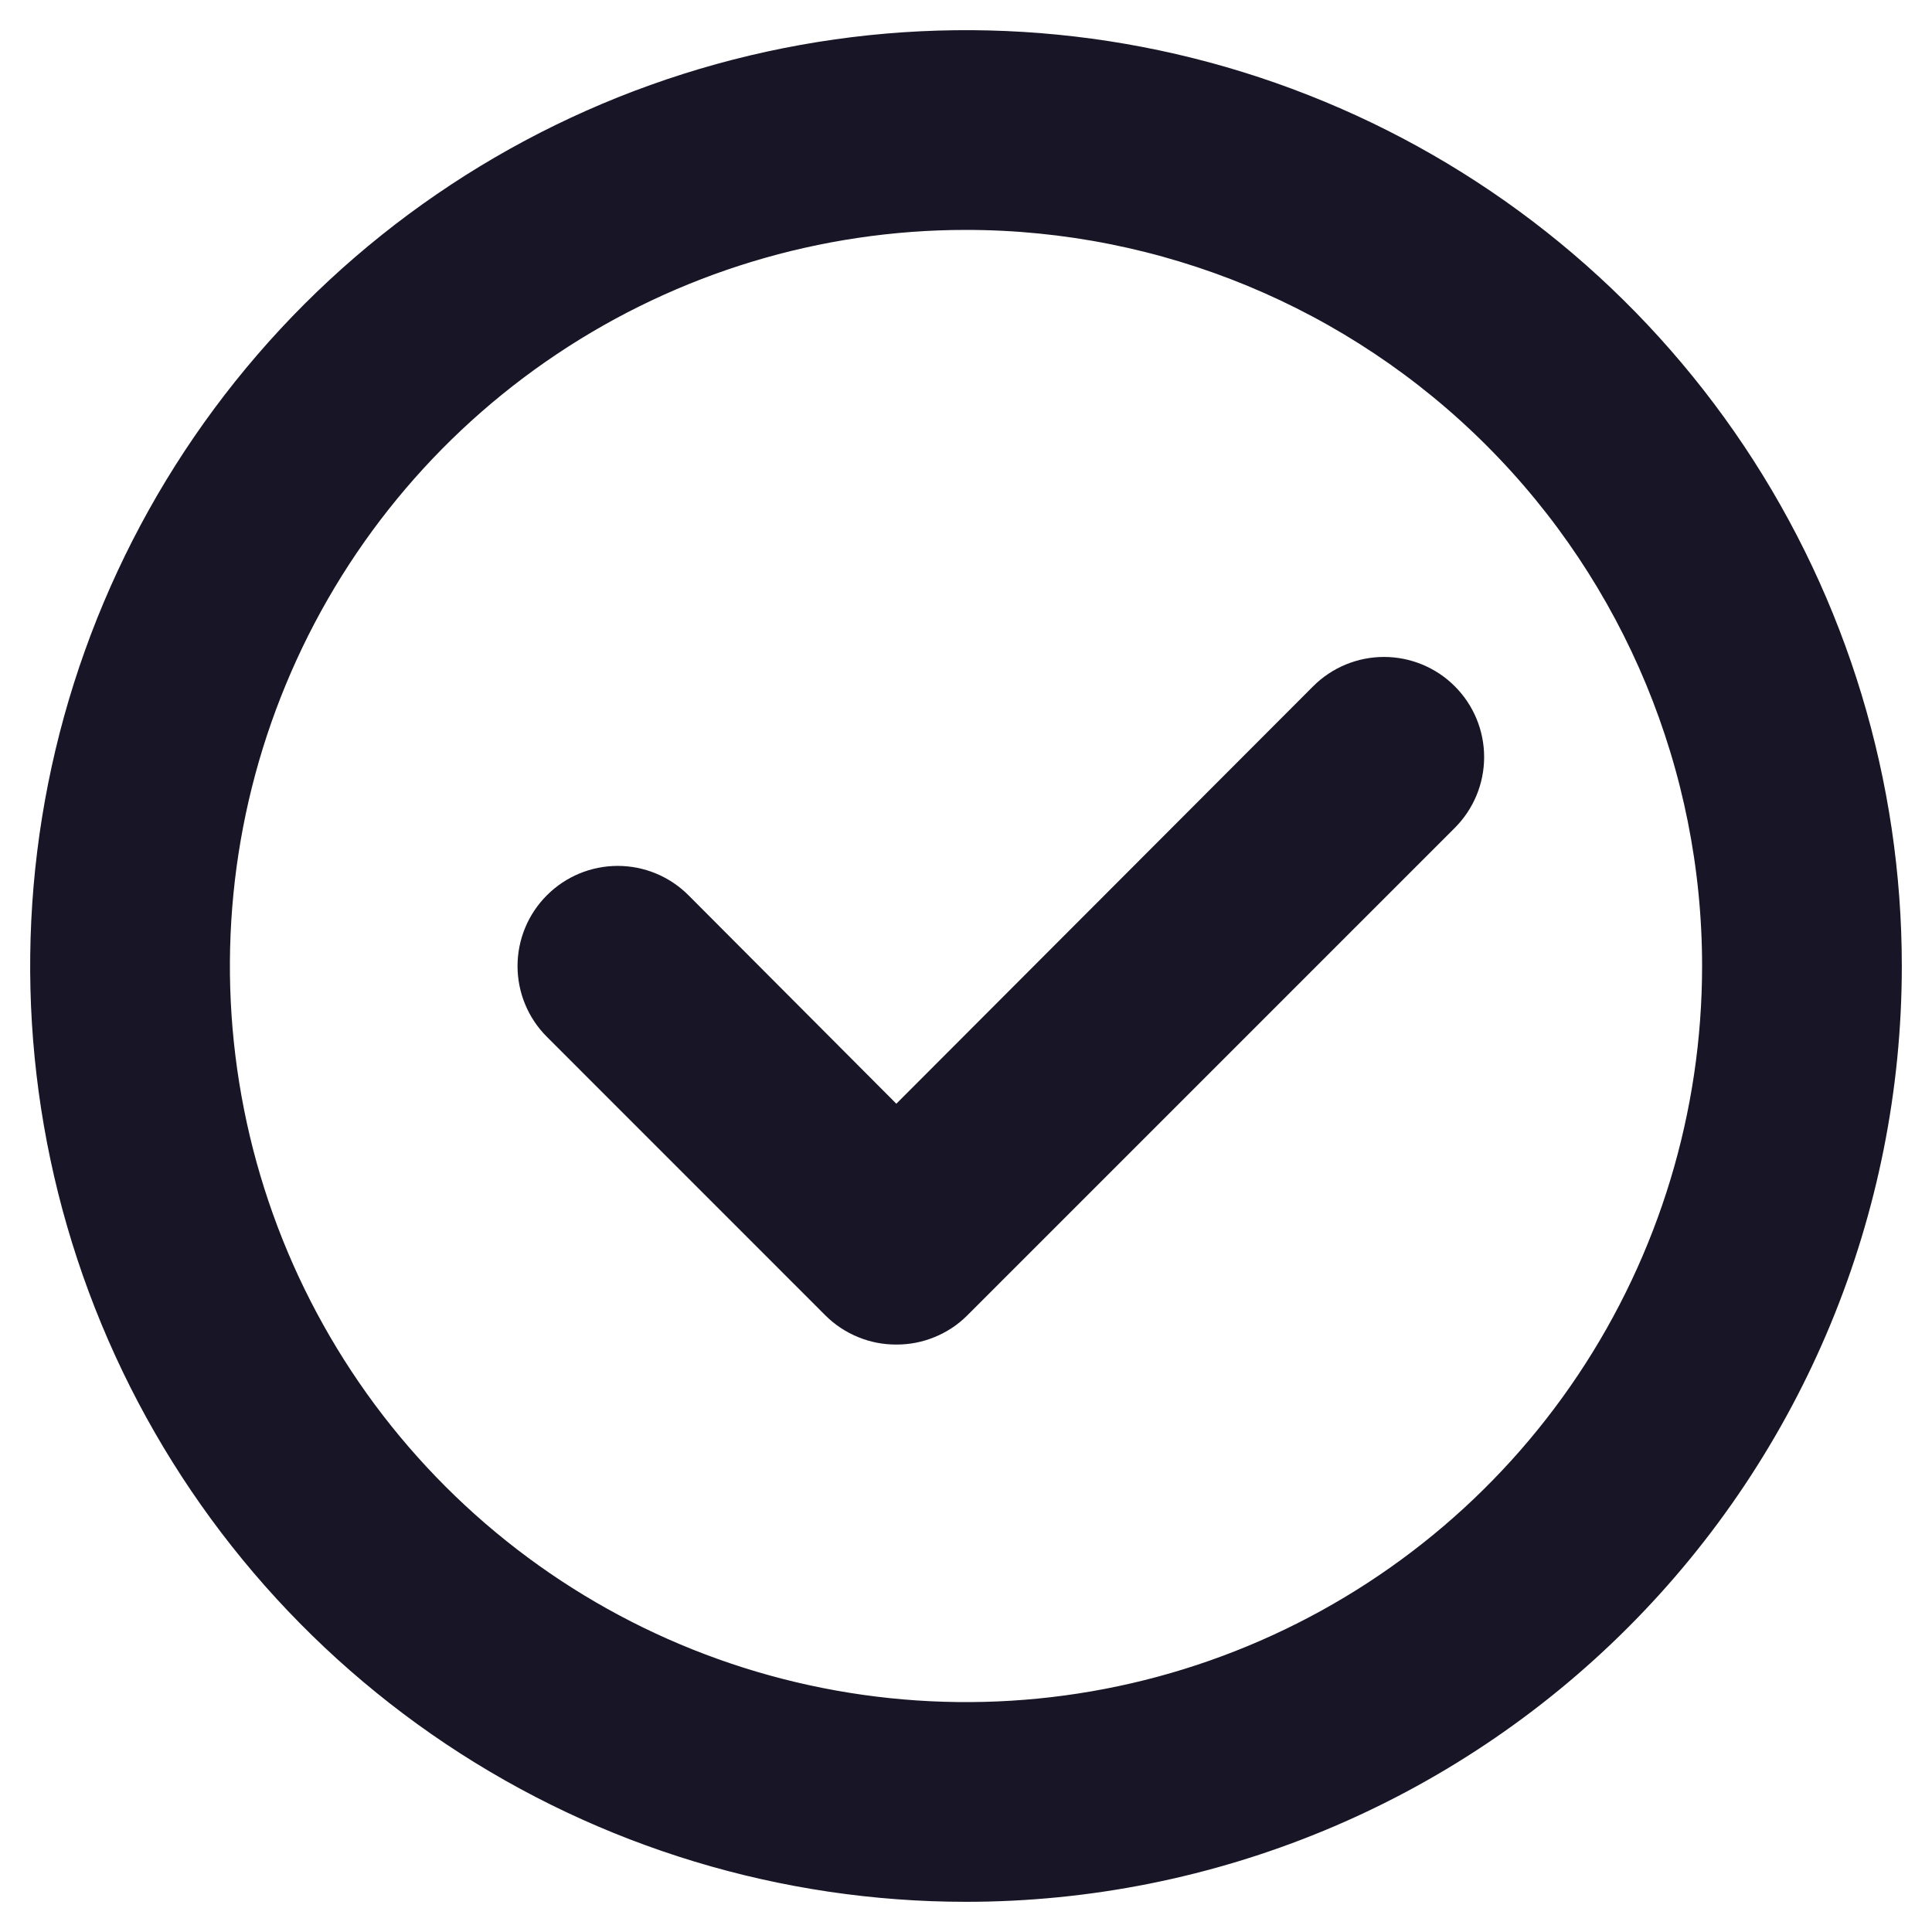
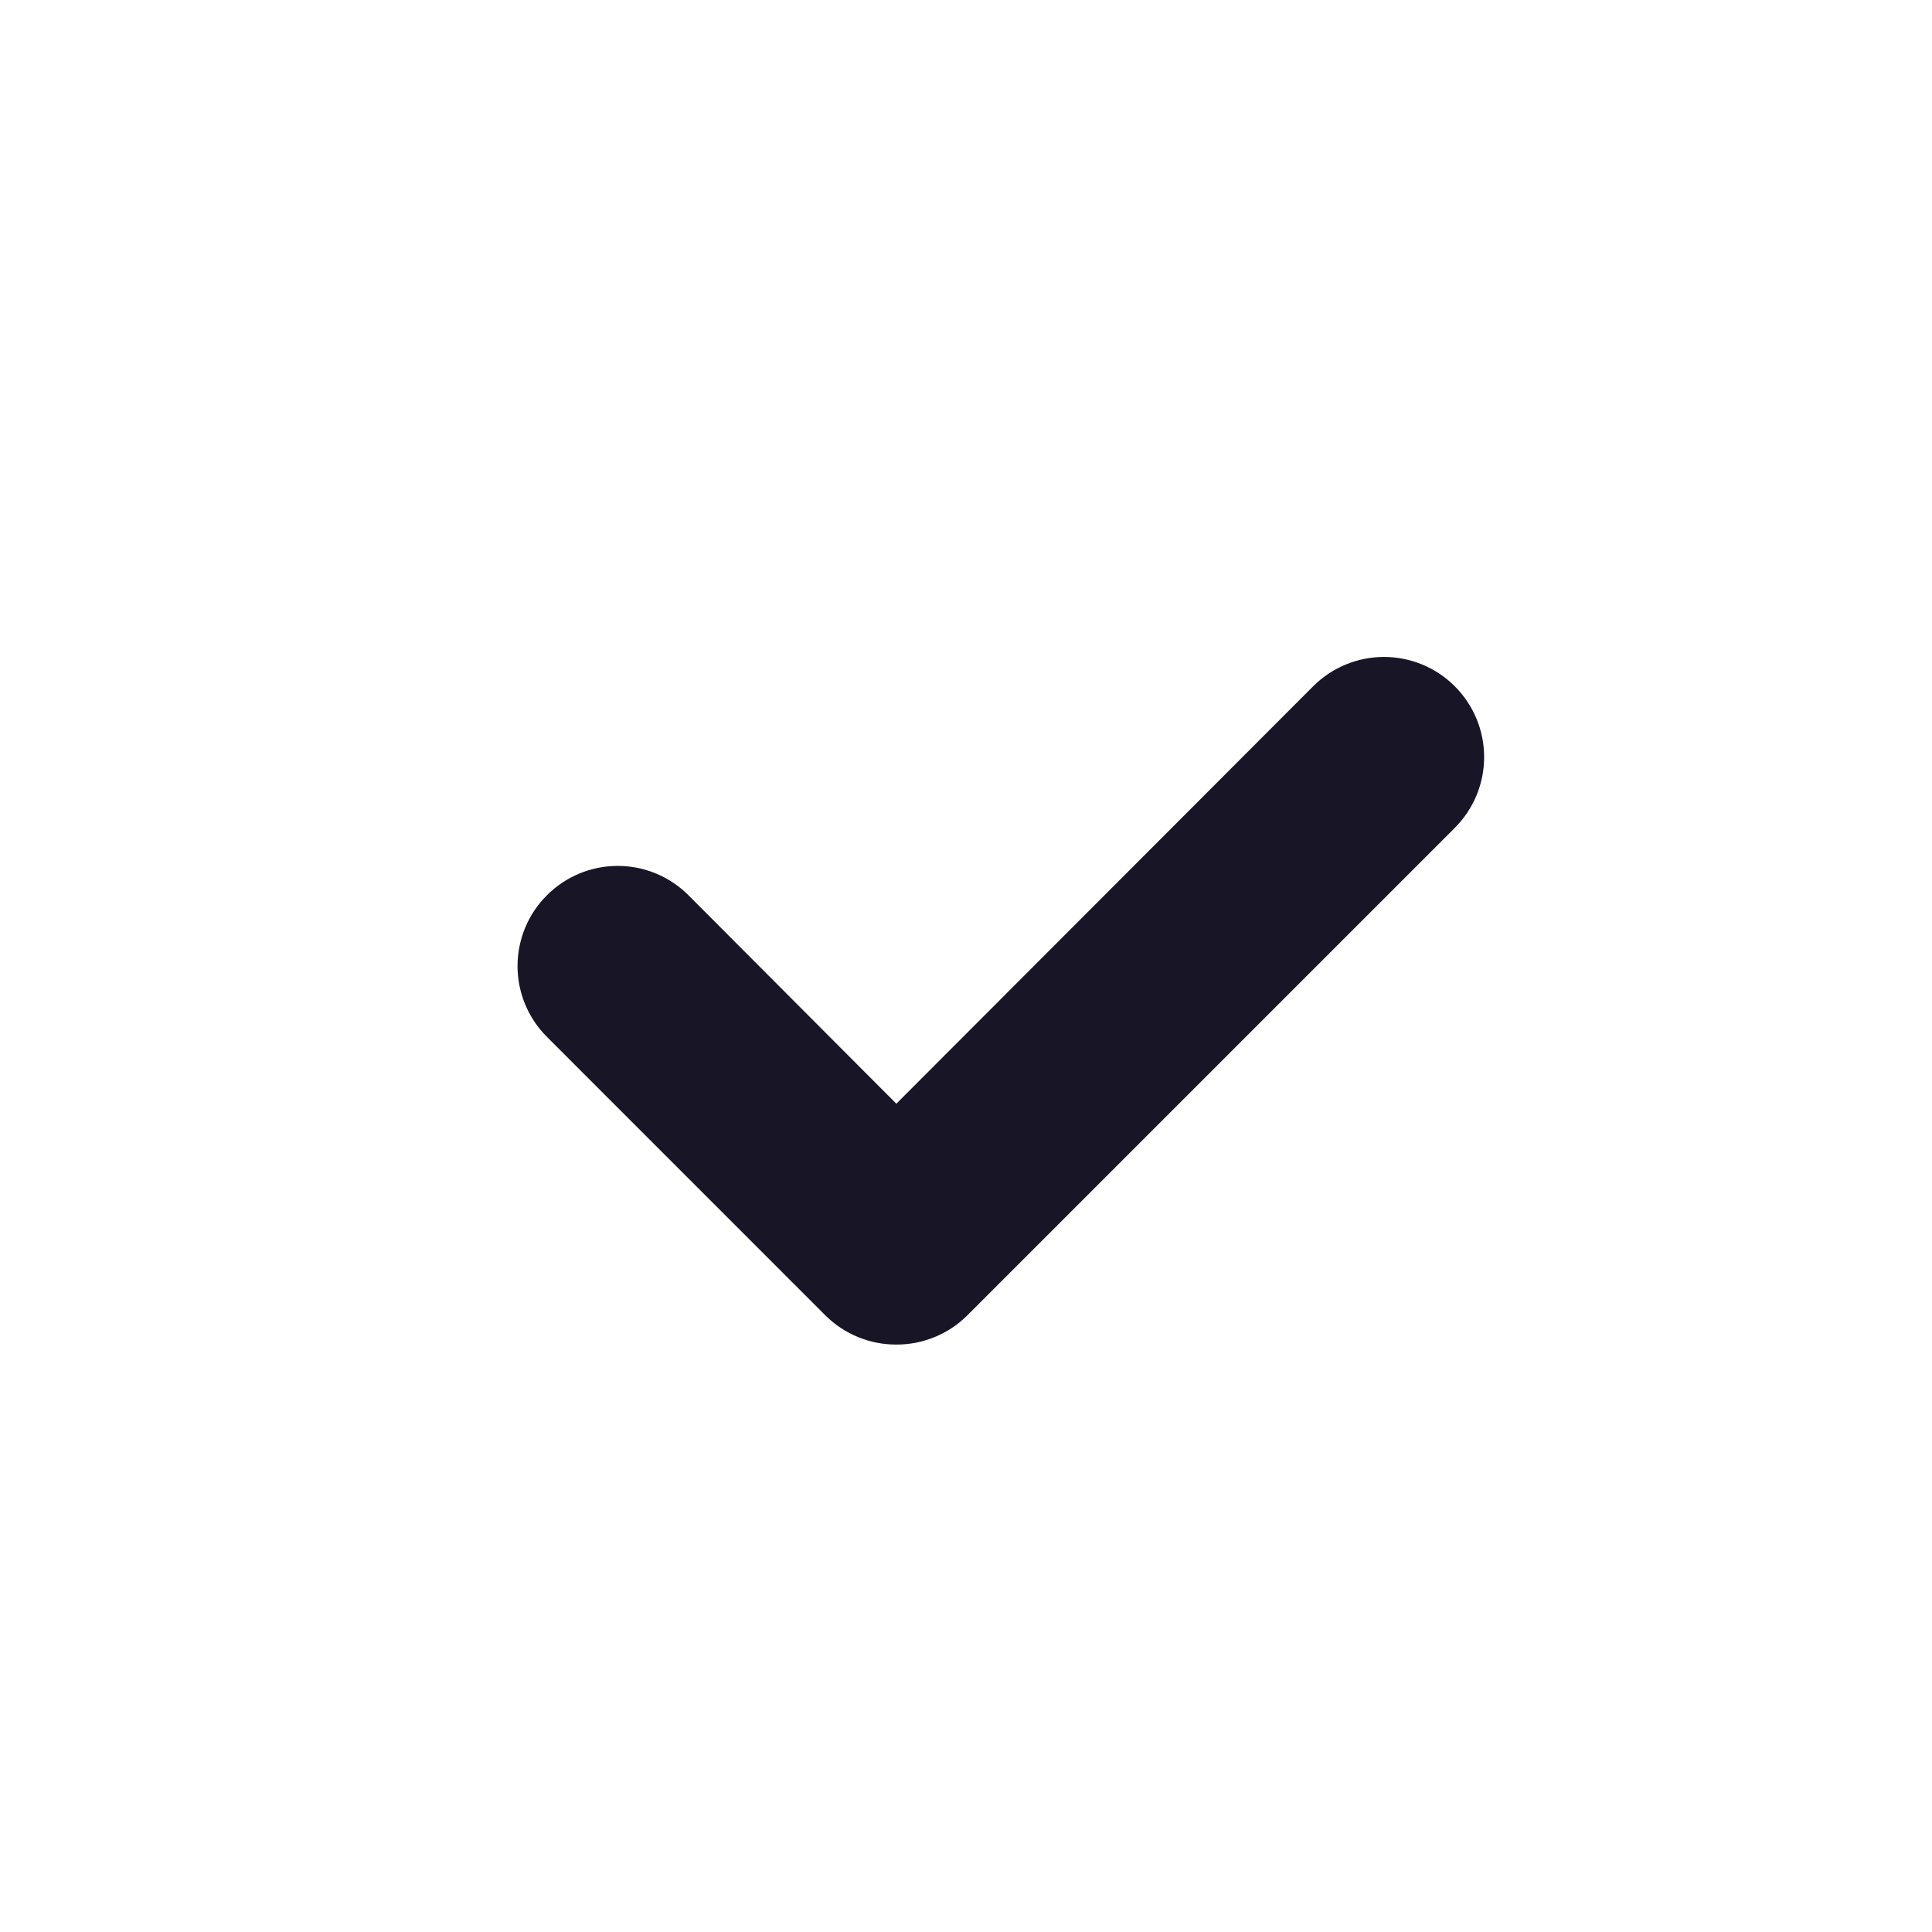
<svg xmlns="http://www.w3.org/2000/svg" width="32" height="32" viewBox="0 0 32 32" fill="none">
  <path d="M14.846 21.77C14.694 21.771 14.544 21.742 14.403 21.684C14.263 21.627 14.135 21.543 14.027 21.436L9.412 16.82C9.194 16.603 9.072 16.308 9.072 16.001C9.072 15.694 9.194 15.399 9.412 15.182C9.629 14.964 9.924 14.842 10.231 14.842C10.538 14.842 10.833 14.964 11.05 15.182L14.846 18.989L22.104 11.72C22.321 11.503 22.616 11.381 22.923 11.381C23.23 11.381 23.525 11.503 23.742 11.72C23.96 11.938 24.082 12.232 24.082 12.539C24.082 12.847 23.96 13.141 23.742 13.359L15.665 21.436C15.558 21.543 15.43 21.627 15.289 21.684C15.149 21.742 14.998 21.771 14.846 21.77Z" fill="#181626" stroke="#181626" />
-   <path d="M16 31C13.033 31 10.133 30.12 7.666 28.472C5.2 26.824 3.277 24.481 2.142 21.74C1.006 18.999 0.709 15.983 1.288 13.074C1.867 10.164 3.296 7.491 5.393 5.393C7.491 3.296 10.164 1.867 13.074 1.288C15.983 0.709 18.999 1.006 21.74 2.142C24.481 3.277 26.824 5.2 28.472 7.666C30.12 10.133 31 13.033 31 16C31 19.978 29.42 23.794 26.607 26.607C23.794 29.42 19.978 31 16 31ZM16 3.308C13.49 3.308 11.036 4.052 8.949 5.447C6.861 6.841 5.234 8.824 4.274 11.143C3.313 13.462 3.062 16.014 3.552 18.476C4.041 20.938 5.25 23.2 7.025 24.975C8.8 26.75 11.062 27.959 13.524 28.448C15.986 28.938 18.538 28.687 20.857 27.726C23.176 26.765 25.159 25.139 26.553 23.052C27.948 20.964 28.692 18.51 28.692 16C28.692 12.634 27.355 9.405 24.975 7.025C22.595 4.645 19.366 3.308 16 3.308Z" fill="#181626" stroke="#181626" />
</svg>